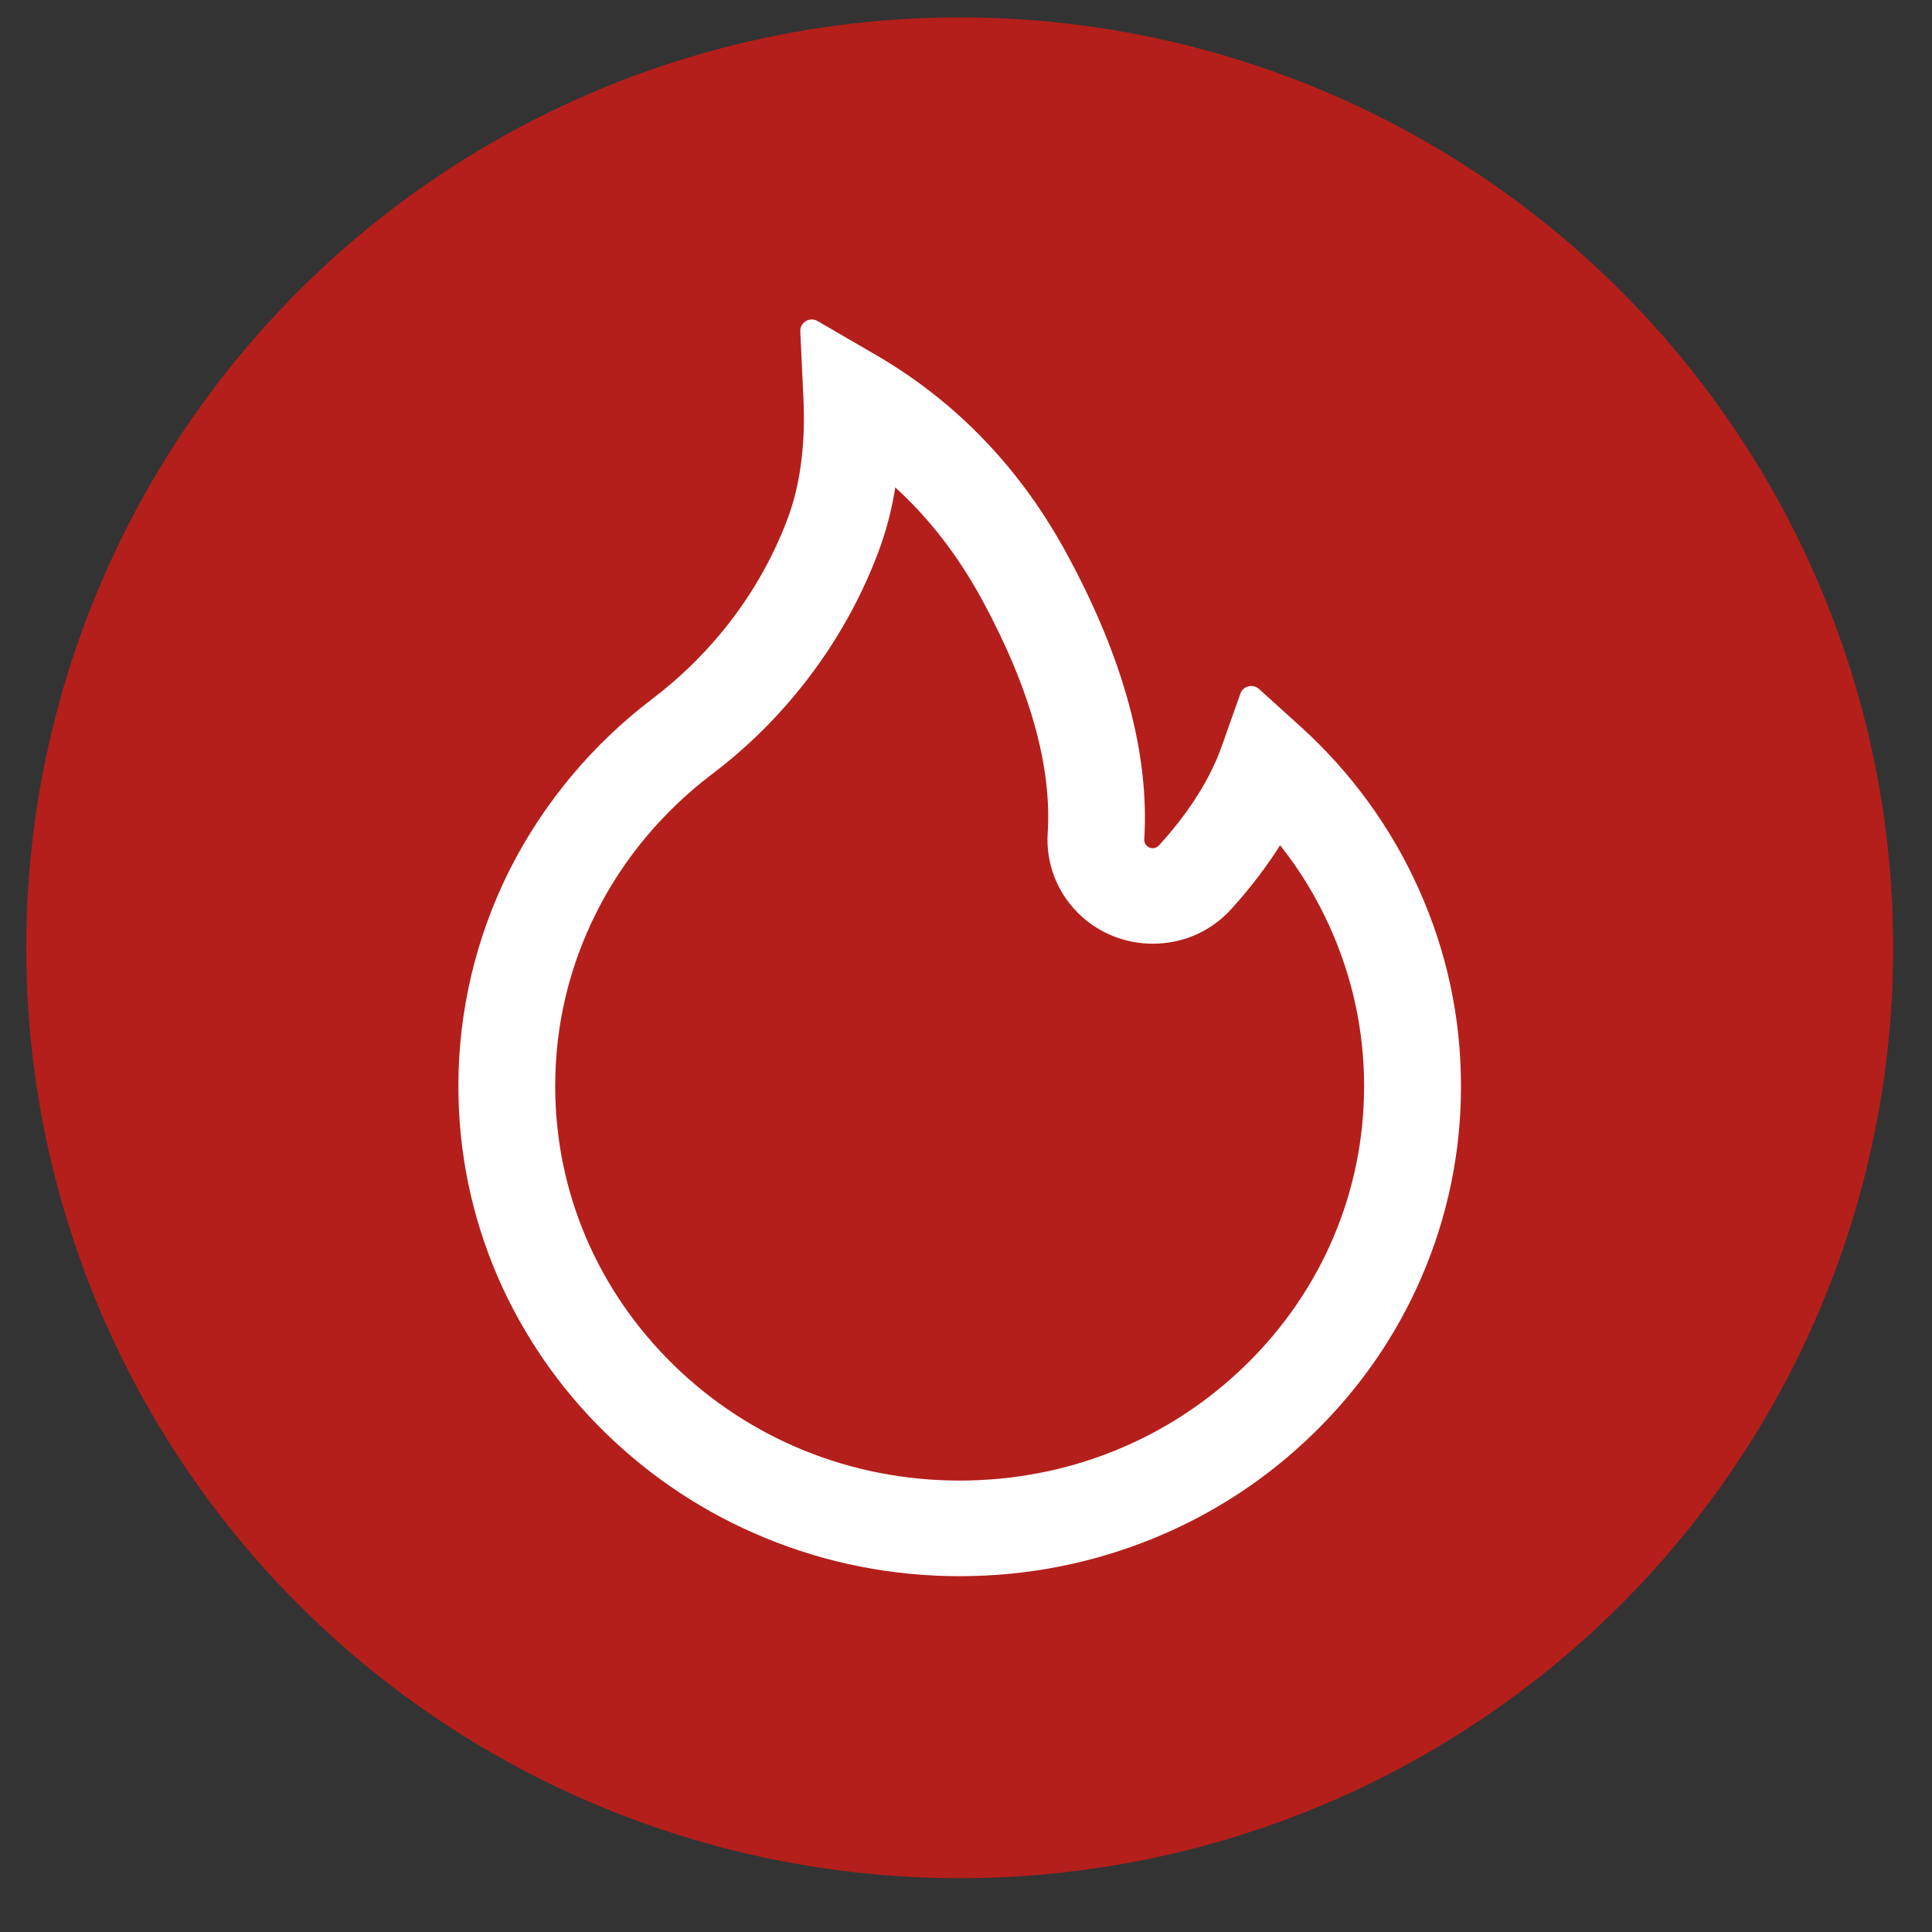
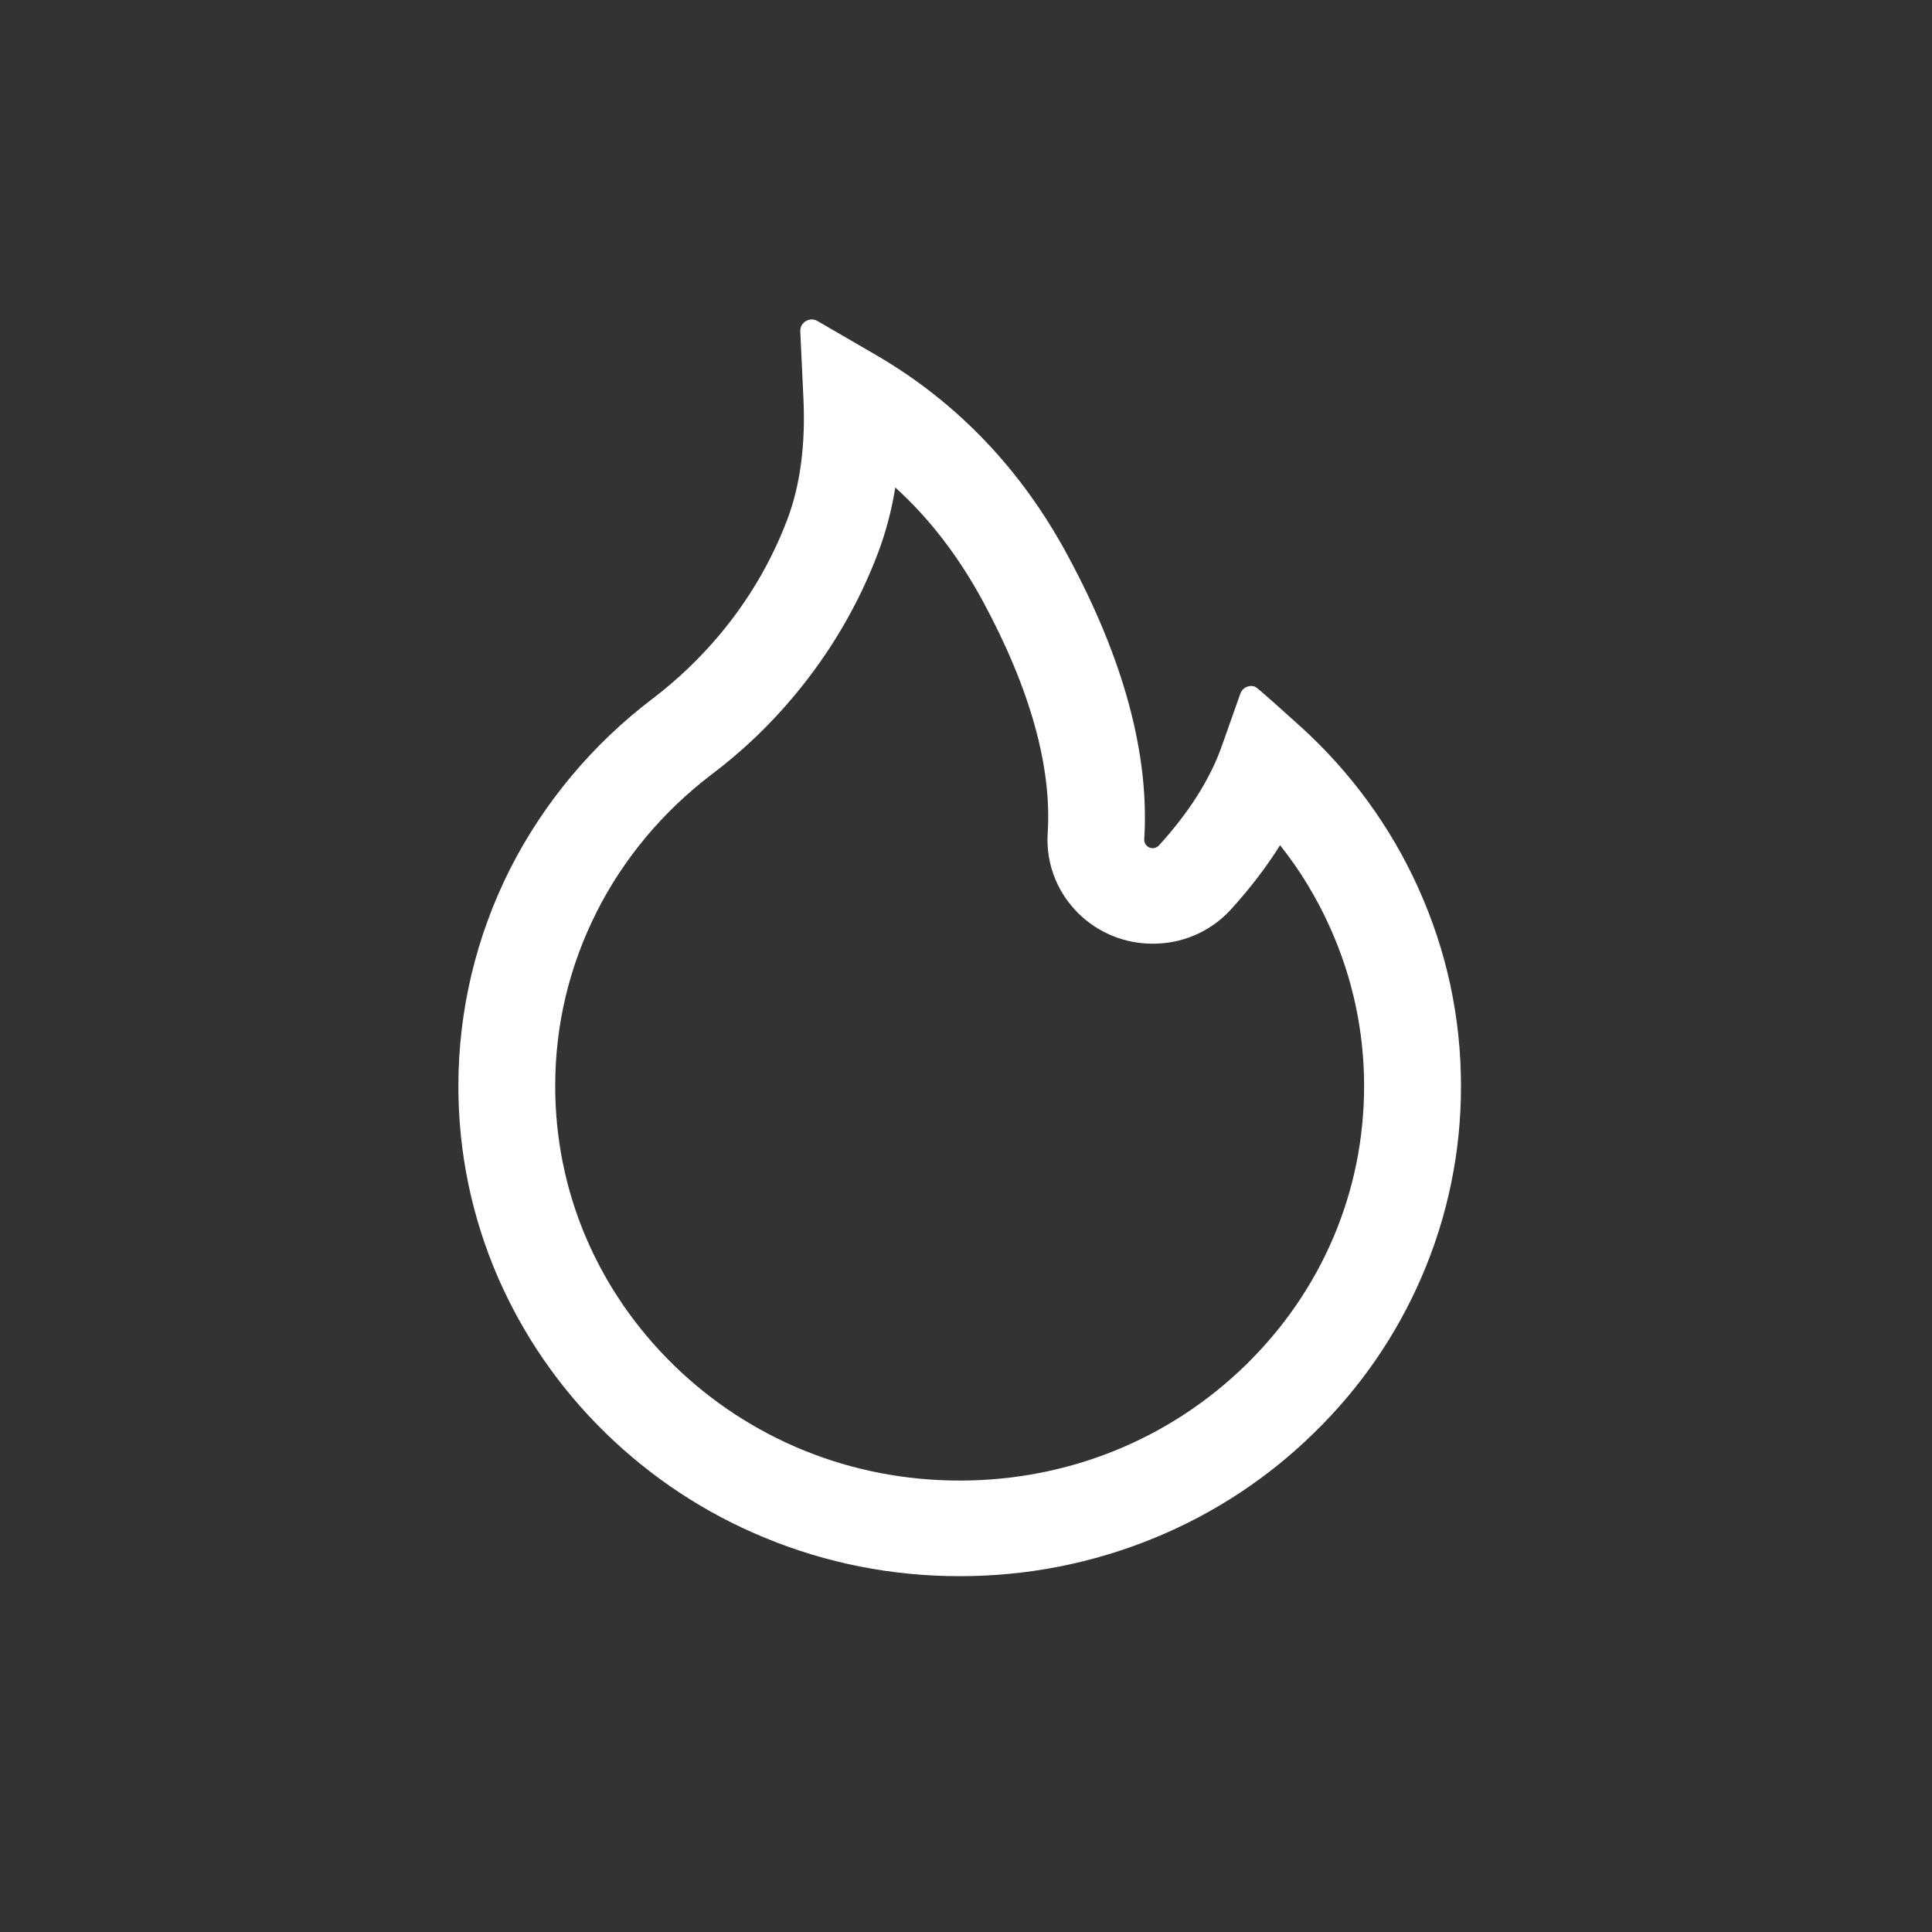
<svg xmlns="http://www.w3.org/2000/svg" width="35" height="35" viewBox="0 0 35 35" fill="none">
  <rect x="0" y="0" width="35" height="35" fill="#333333" stroke="none" />
-   <ellipse cx="17.386" cy="17.17" rx="16.911" ry="16.855" fill="#B41F1B" />
-   <path d="M25.695 16.09C25.195 14.979 24.466 13.981 23.557 13.159L22.806 12.48C22.78 12.457 22.75 12.441 22.716 12.433C22.683 12.425 22.649 12.425 22.616 12.434C22.582 12.442 22.552 12.458 22.527 12.481C22.501 12.503 22.482 12.532 22.471 12.564L22.135 13.513C21.926 14.108 21.542 14.716 20.997 15.314C20.961 15.353 20.92 15.363 20.892 15.365C20.863 15.368 20.819 15.363 20.781 15.327C20.744 15.297 20.726 15.251 20.729 15.205C20.825 13.673 20.36 11.945 19.343 10.065C18.503 8.502 17.334 7.283 15.873 6.433L14.808 5.815C14.669 5.734 14.491 5.841 14.498 6.001L14.555 7.222C14.594 8.057 14.496 8.795 14.264 9.408C13.98 10.159 13.572 10.856 13.051 11.482C12.688 11.917 12.277 12.311 11.825 12.655C10.737 13.48 9.853 14.537 9.238 15.747C8.624 16.967 8.304 18.311 8.304 19.673C8.304 20.875 8.544 22.037 9.018 23.134C9.477 24.19 10.138 25.148 10.966 25.956C11.802 26.771 12.772 27.412 13.853 27.857C14.973 28.32 16.16 28.554 17.385 28.554C18.611 28.554 19.798 28.32 20.917 27.86C21.996 27.417 22.976 26.771 23.804 25.959C24.64 25.145 25.296 24.193 25.752 23.137C26.226 22.043 26.469 20.866 26.467 19.676C26.467 18.434 26.209 17.228 25.695 16.09ZM22.571 24.725C21.186 26.078 19.346 26.822 17.385 26.822C15.425 26.822 13.585 26.078 12.2 24.725C10.819 23.373 10.058 21.582 10.058 19.676C10.058 18.569 10.311 17.508 10.809 16.521C11.294 15.556 12.016 14.694 12.893 14.029C13.453 13.607 13.96 13.122 14.405 12.584C15.05 11.808 15.556 10.943 15.907 10.014C16.051 9.631 16.155 9.234 16.219 8.831C16.841 9.395 17.362 10.077 17.798 10.877C18.66 12.469 19.057 13.887 18.98 15.093C18.961 15.377 19.008 15.662 19.117 15.925C19.226 16.189 19.395 16.424 19.609 16.615C19.795 16.78 20.013 16.908 20.25 16.99C20.486 17.072 20.737 17.107 20.987 17.093C21.495 17.068 21.962 16.846 22.303 16.472C22.646 16.093 22.943 15.706 23.19 15.312C23.552 15.767 23.853 16.264 24.093 16.798C24.503 17.709 24.712 18.678 24.712 19.676C24.712 21.582 23.951 23.376 22.571 24.725Z" fill="white" />
+   <path d="M25.695 16.09C25.195 14.979 24.466 13.981 23.557 13.159C22.78 12.457 22.75 12.441 22.716 12.433C22.683 12.425 22.649 12.425 22.616 12.434C22.582 12.442 22.552 12.458 22.527 12.481C22.501 12.503 22.482 12.532 22.471 12.564L22.135 13.513C21.926 14.108 21.542 14.716 20.997 15.314C20.961 15.353 20.92 15.363 20.892 15.365C20.863 15.368 20.819 15.363 20.781 15.327C20.744 15.297 20.726 15.251 20.729 15.205C20.825 13.673 20.36 11.945 19.343 10.065C18.503 8.502 17.334 7.283 15.873 6.433L14.808 5.815C14.669 5.734 14.491 5.841 14.498 6.001L14.555 7.222C14.594 8.057 14.496 8.795 14.264 9.408C13.98 10.159 13.572 10.856 13.051 11.482C12.688 11.917 12.277 12.311 11.825 12.655C10.737 13.48 9.853 14.537 9.238 15.747C8.624 16.967 8.304 18.311 8.304 19.673C8.304 20.875 8.544 22.037 9.018 23.134C9.477 24.19 10.138 25.148 10.966 25.956C11.802 26.771 12.772 27.412 13.853 27.857C14.973 28.32 16.16 28.554 17.385 28.554C18.611 28.554 19.798 28.32 20.917 27.86C21.996 27.417 22.976 26.771 23.804 25.959C24.64 25.145 25.296 24.193 25.752 23.137C26.226 22.043 26.469 20.866 26.467 19.676C26.467 18.434 26.209 17.228 25.695 16.09ZM22.571 24.725C21.186 26.078 19.346 26.822 17.385 26.822C15.425 26.822 13.585 26.078 12.2 24.725C10.819 23.373 10.058 21.582 10.058 19.676C10.058 18.569 10.311 17.508 10.809 16.521C11.294 15.556 12.016 14.694 12.893 14.029C13.453 13.607 13.96 13.122 14.405 12.584C15.05 11.808 15.556 10.943 15.907 10.014C16.051 9.631 16.155 9.234 16.219 8.831C16.841 9.395 17.362 10.077 17.798 10.877C18.66 12.469 19.057 13.887 18.98 15.093C18.961 15.377 19.008 15.662 19.117 15.925C19.226 16.189 19.395 16.424 19.609 16.615C19.795 16.78 20.013 16.908 20.25 16.99C20.486 17.072 20.737 17.107 20.987 17.093C21.495 17.068 21.962 16.846 22.303 16.472C22.646 16.093 22.943 15.706 23.19 15.312C23.552 15.767 23.853 16.264 24.093 16.798C24.503 17.709 24.712 18.678 24.712 19.676C24.712 21.582 23.951 23.376 22.571 24.725Z" fill="white" />
</svg>